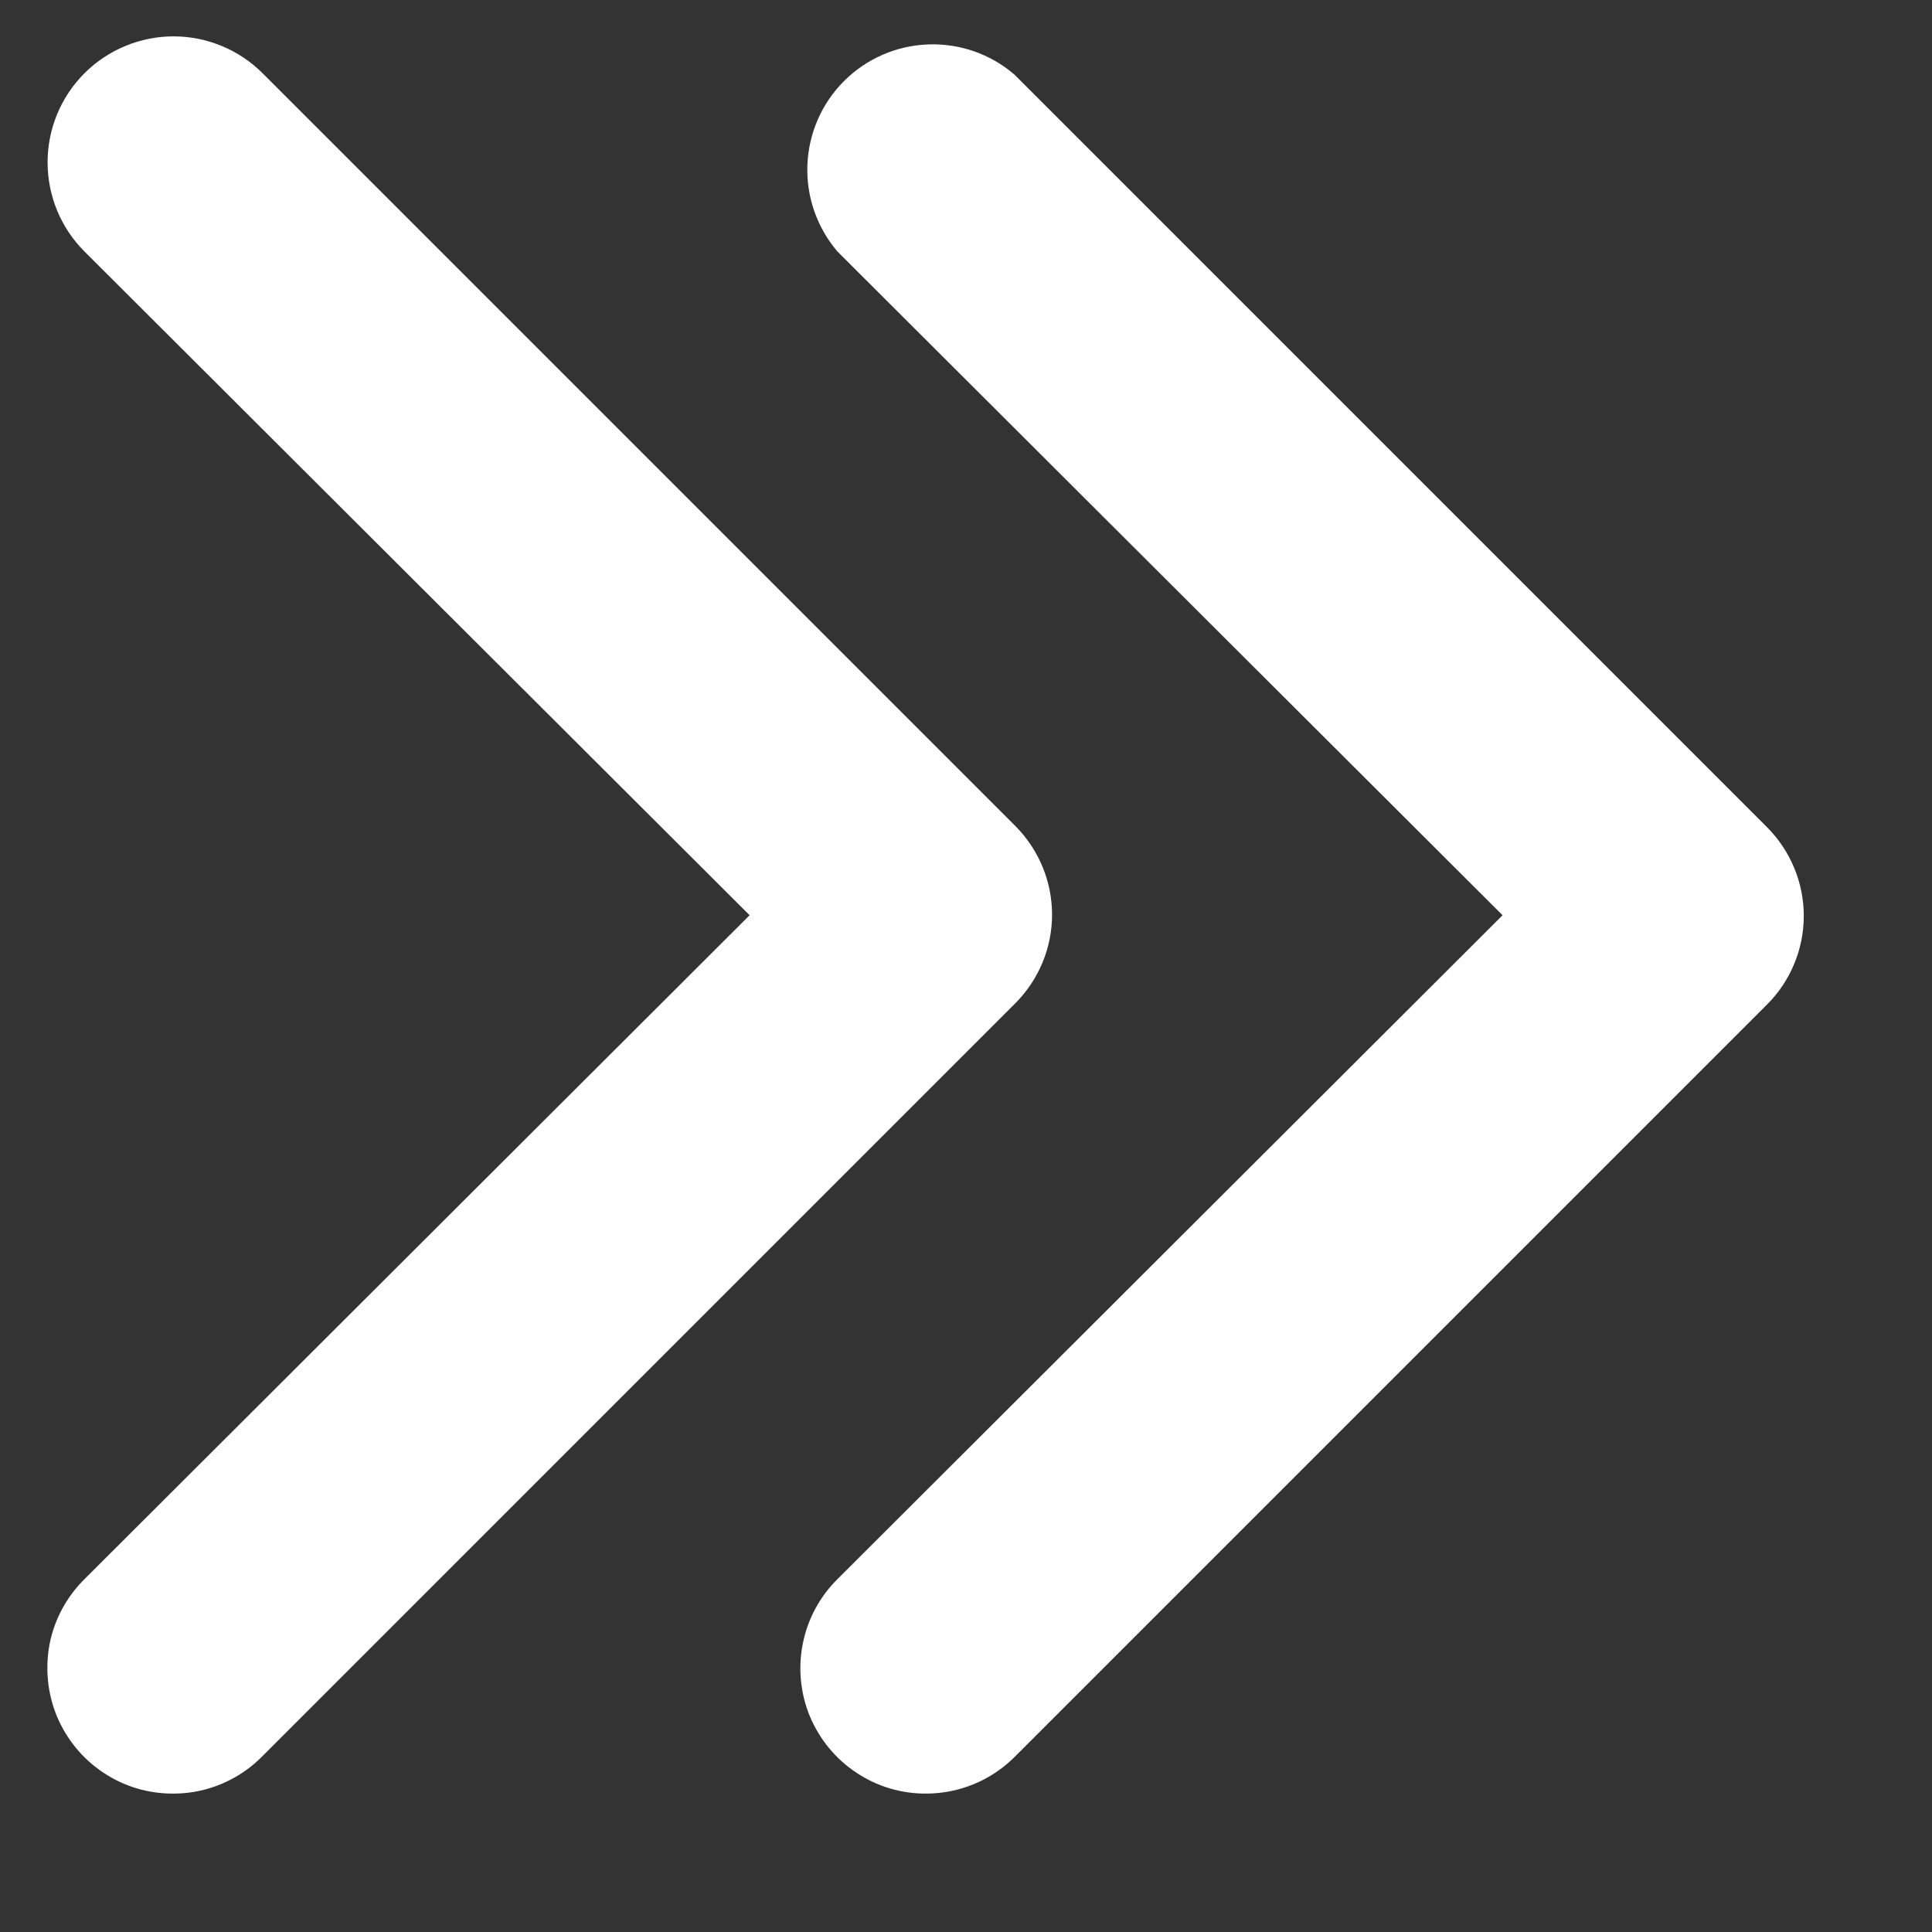
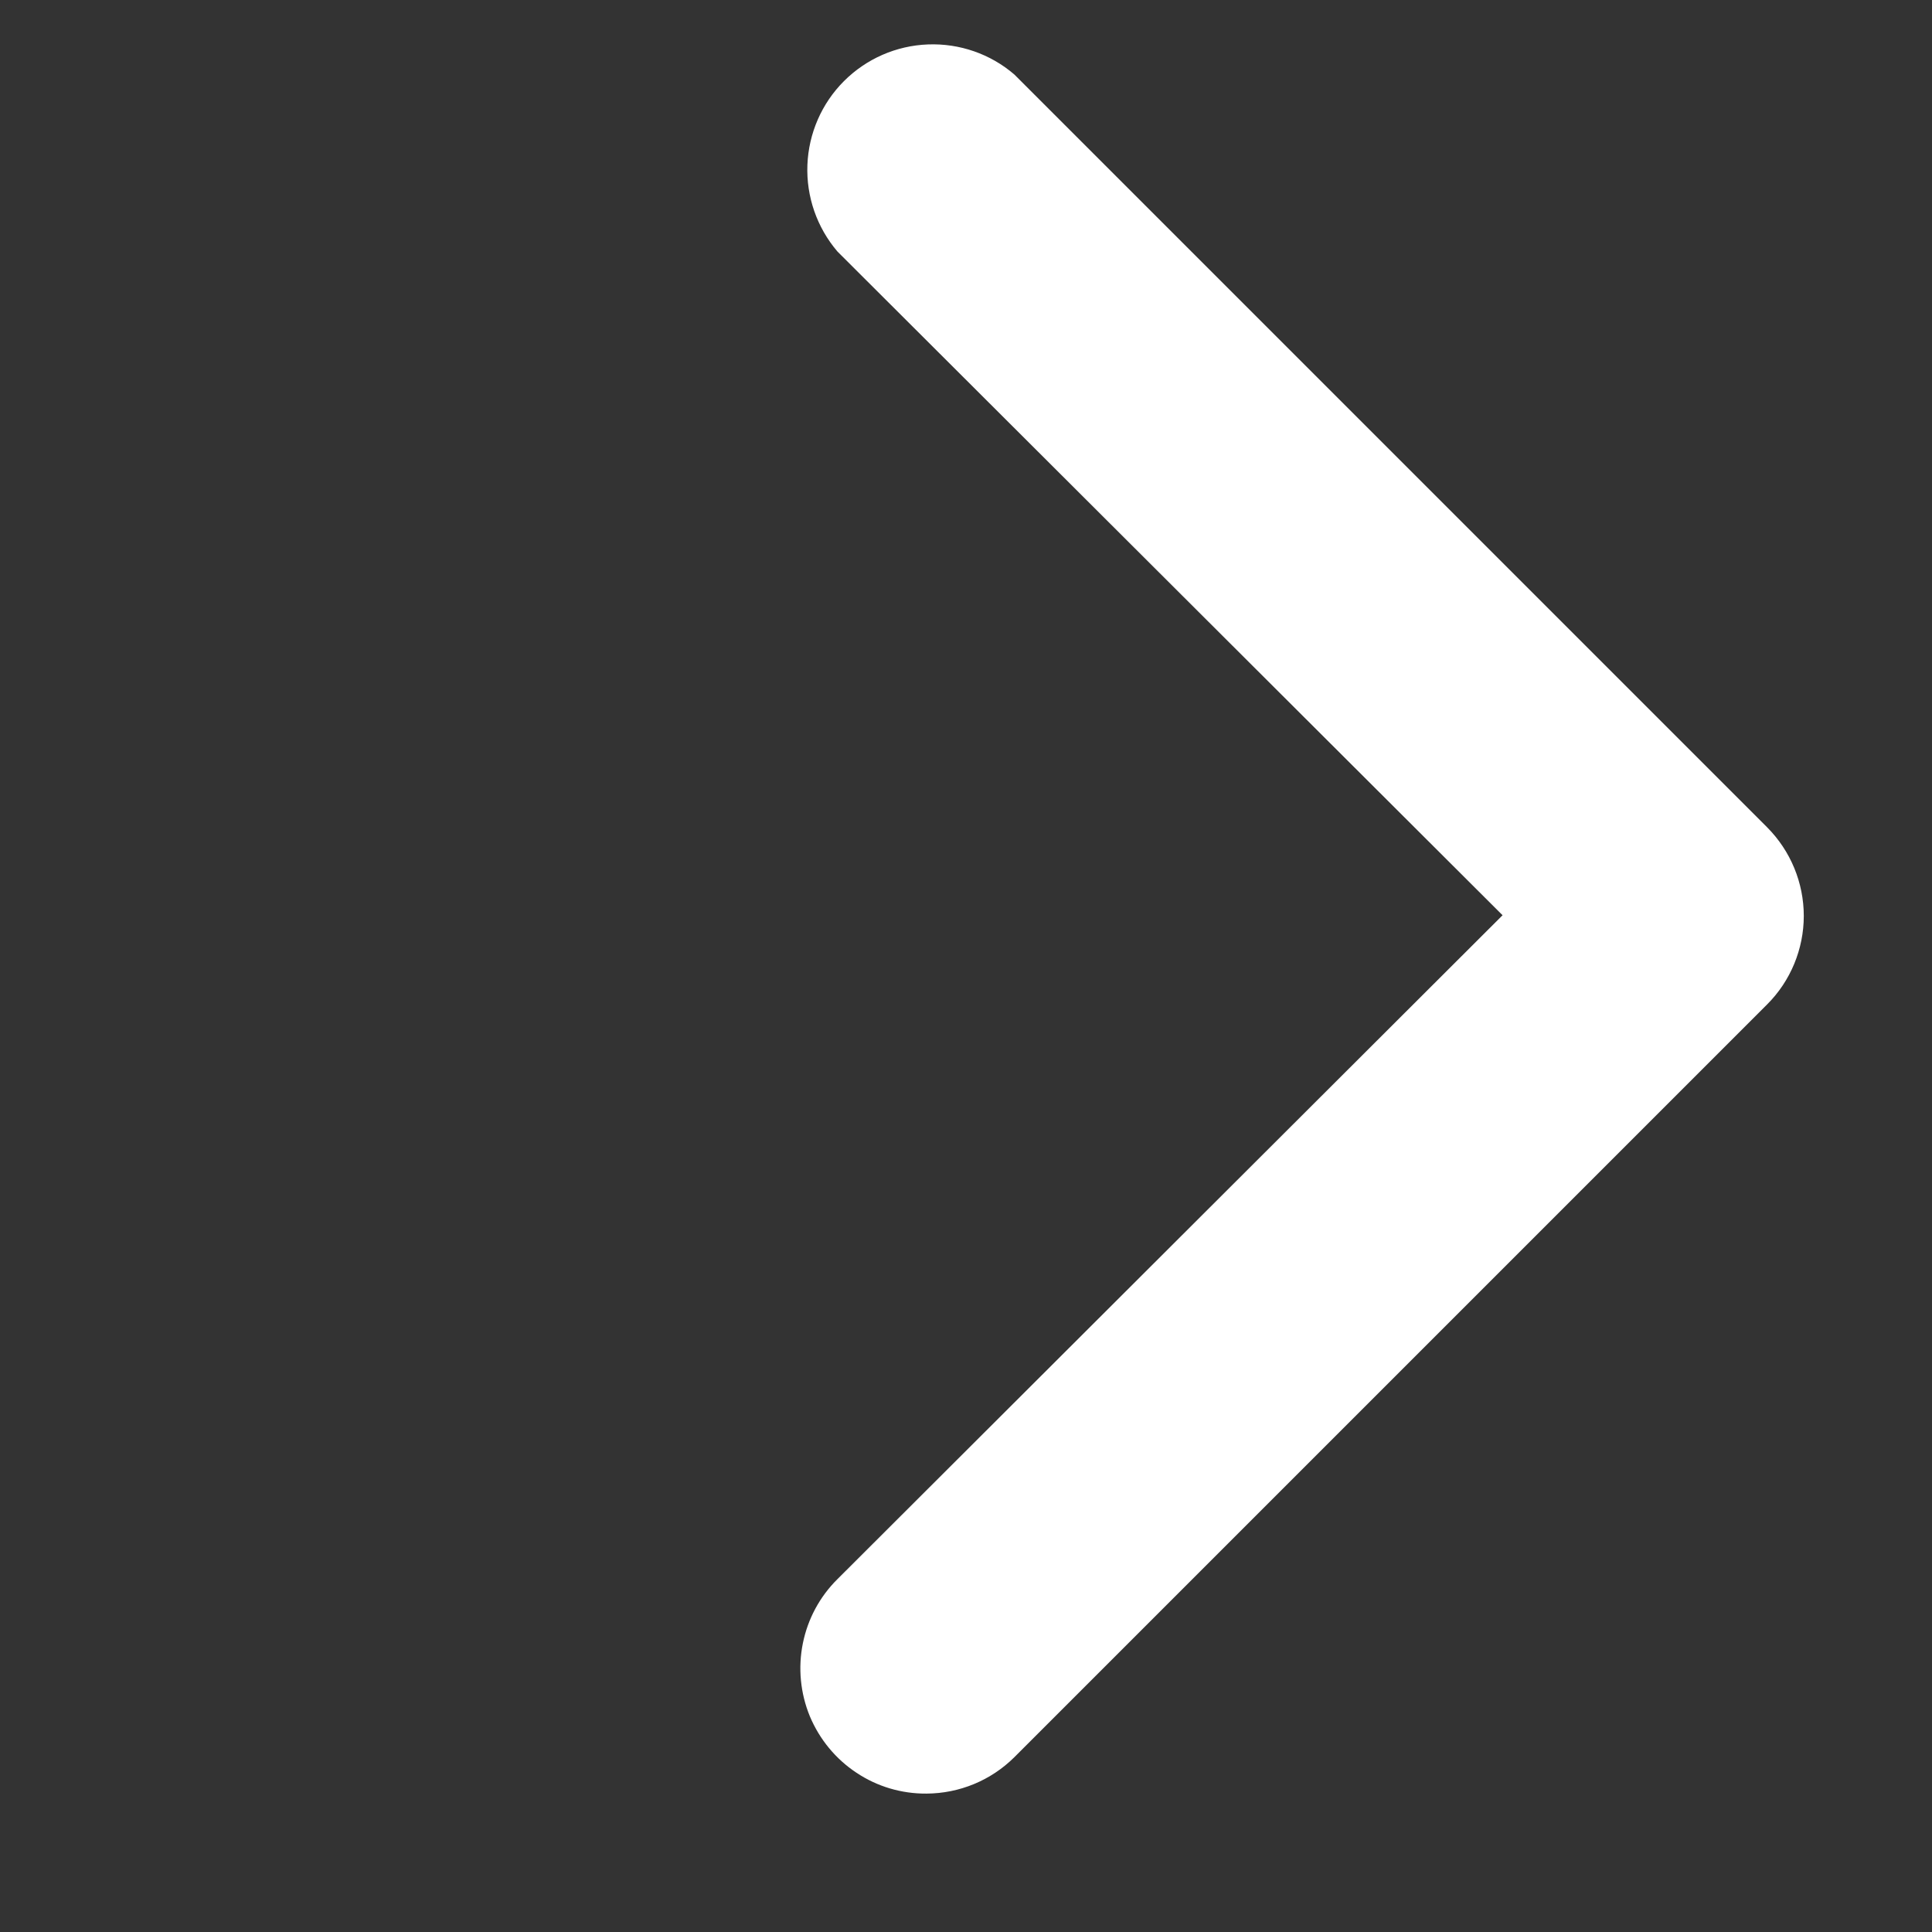
<svg xmlns="http://www.w3.org/2000/svg" width="11" height="11" viewBox="0 0 11 11" fill="none">
  <rect x="0" y="0" width="11" height="11" fill="#333333" stroke="none" />
  <path d="M5.275 10.212C5.133 10.213 4.994 10.172 4.876 10.093C4.758 10.015 4.666 9.903 4.611 9.772C4.557 9.641 4.543 9.496 4.571 9.357C4.599 9.218 4.667 9.091 4.768 8.991L8.555 5.211L4.768 1.432C4.651 1.295 4.59 1.119 4.597 0.939C4.604 0.76 4.678 0.589 4.805 0.462C4.933 0.334 5.103 0.26 5.283 0.253C5.463 0.246 5.639 0.307 5.775 0.424L10.062 4.711C10.195 4.845 10.27 5.026 10.27 5.215C10.27 5.403 10.195 5.585 10.062 5.718L5.775 10.005C5.642 10.137 5.463 10.211 5.275 10.212Z" fill="white" />
-   <path d="M0.988 10.212C0.846 10.213 0.707 10.172 0.589 10.093C0.471 10.015 0.379 9.903 0.324 9.772C0.27 9.641 0.256 9.497 0.283 9.357C0.311 9.218 0.38 9.091 0.481 8.991L4.268 5.211L0.481 1.432C0.346 1.297 0.271 1.115 0.271 0.924C0.271 0.734 0.346 0.552 0.481 0.417C0.615 0.283 0.798 0.207 0.988 0.207C1.178 0.207 1.361 0.283 1.495 0.417L5.782 4.704C5.915 4.838 5.99 5.019 5.99 5.208C5.99 5.396 5.915 5.577 5.782 5.711L1.495 9.998C1.429 10.066 1.35 10.119 1.263 10.156C1.176 10.193 1.083 10.212 0.988 10.212Z" fill="white" />
</svg>